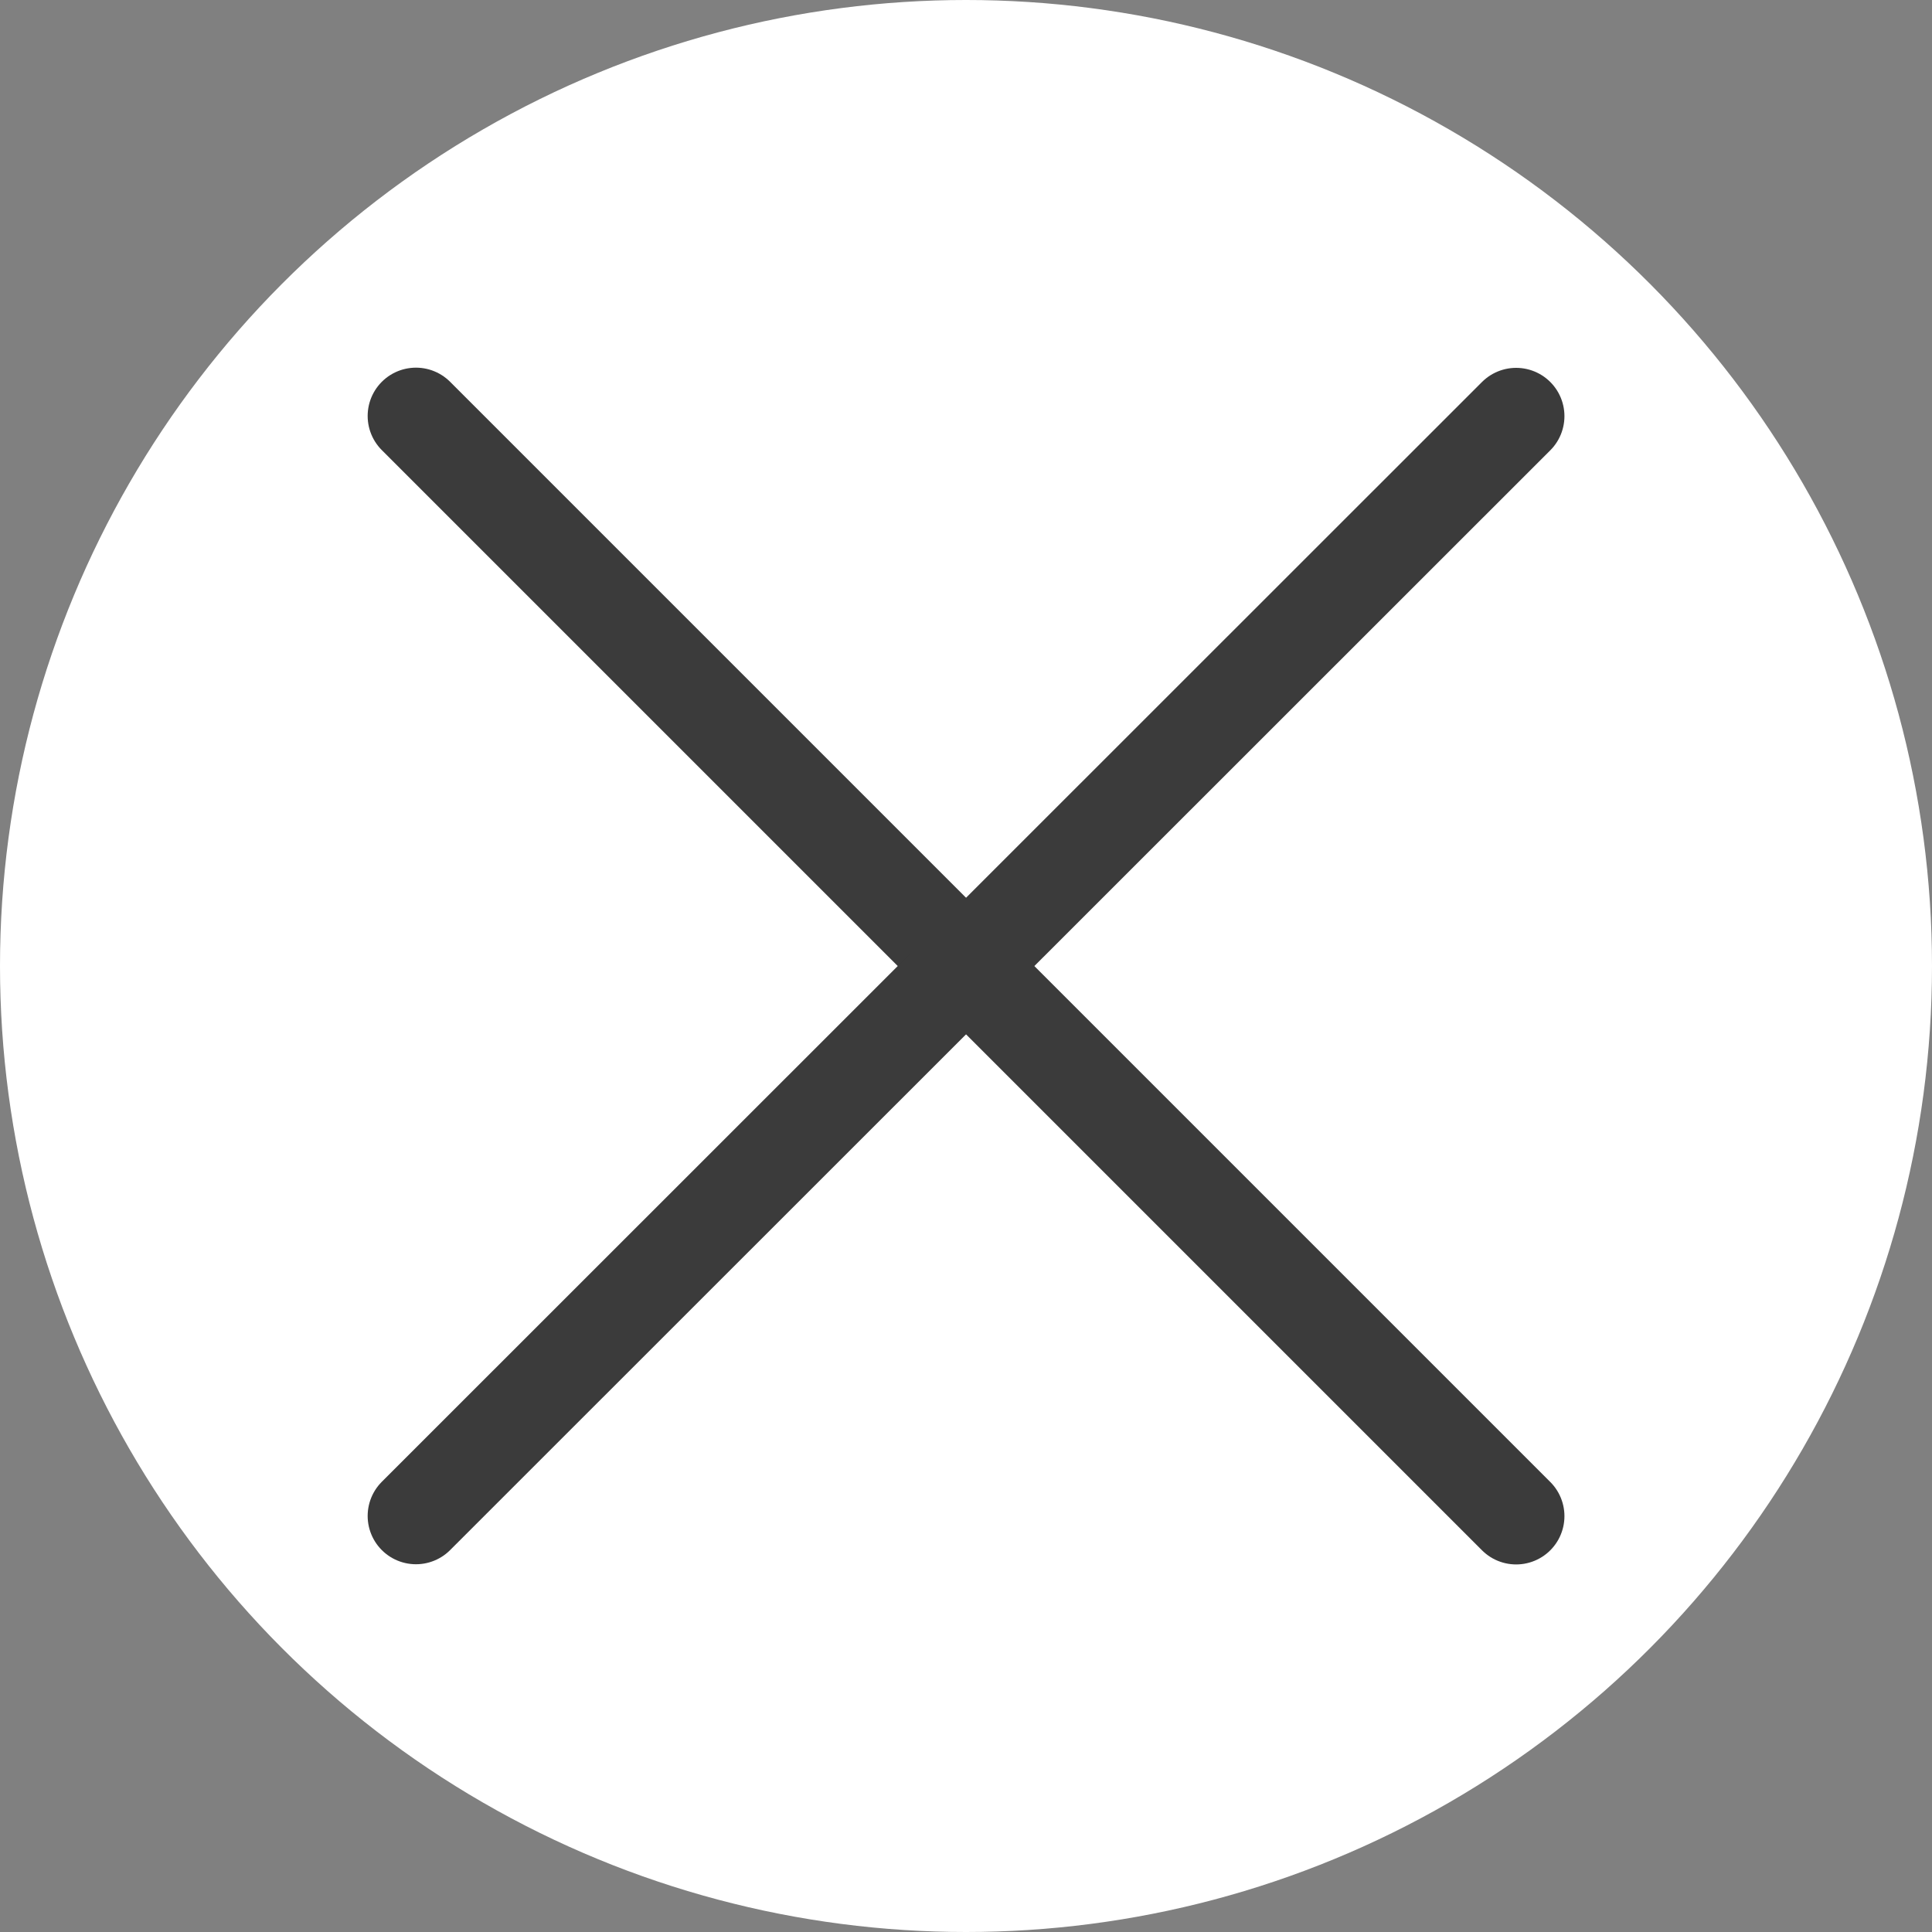
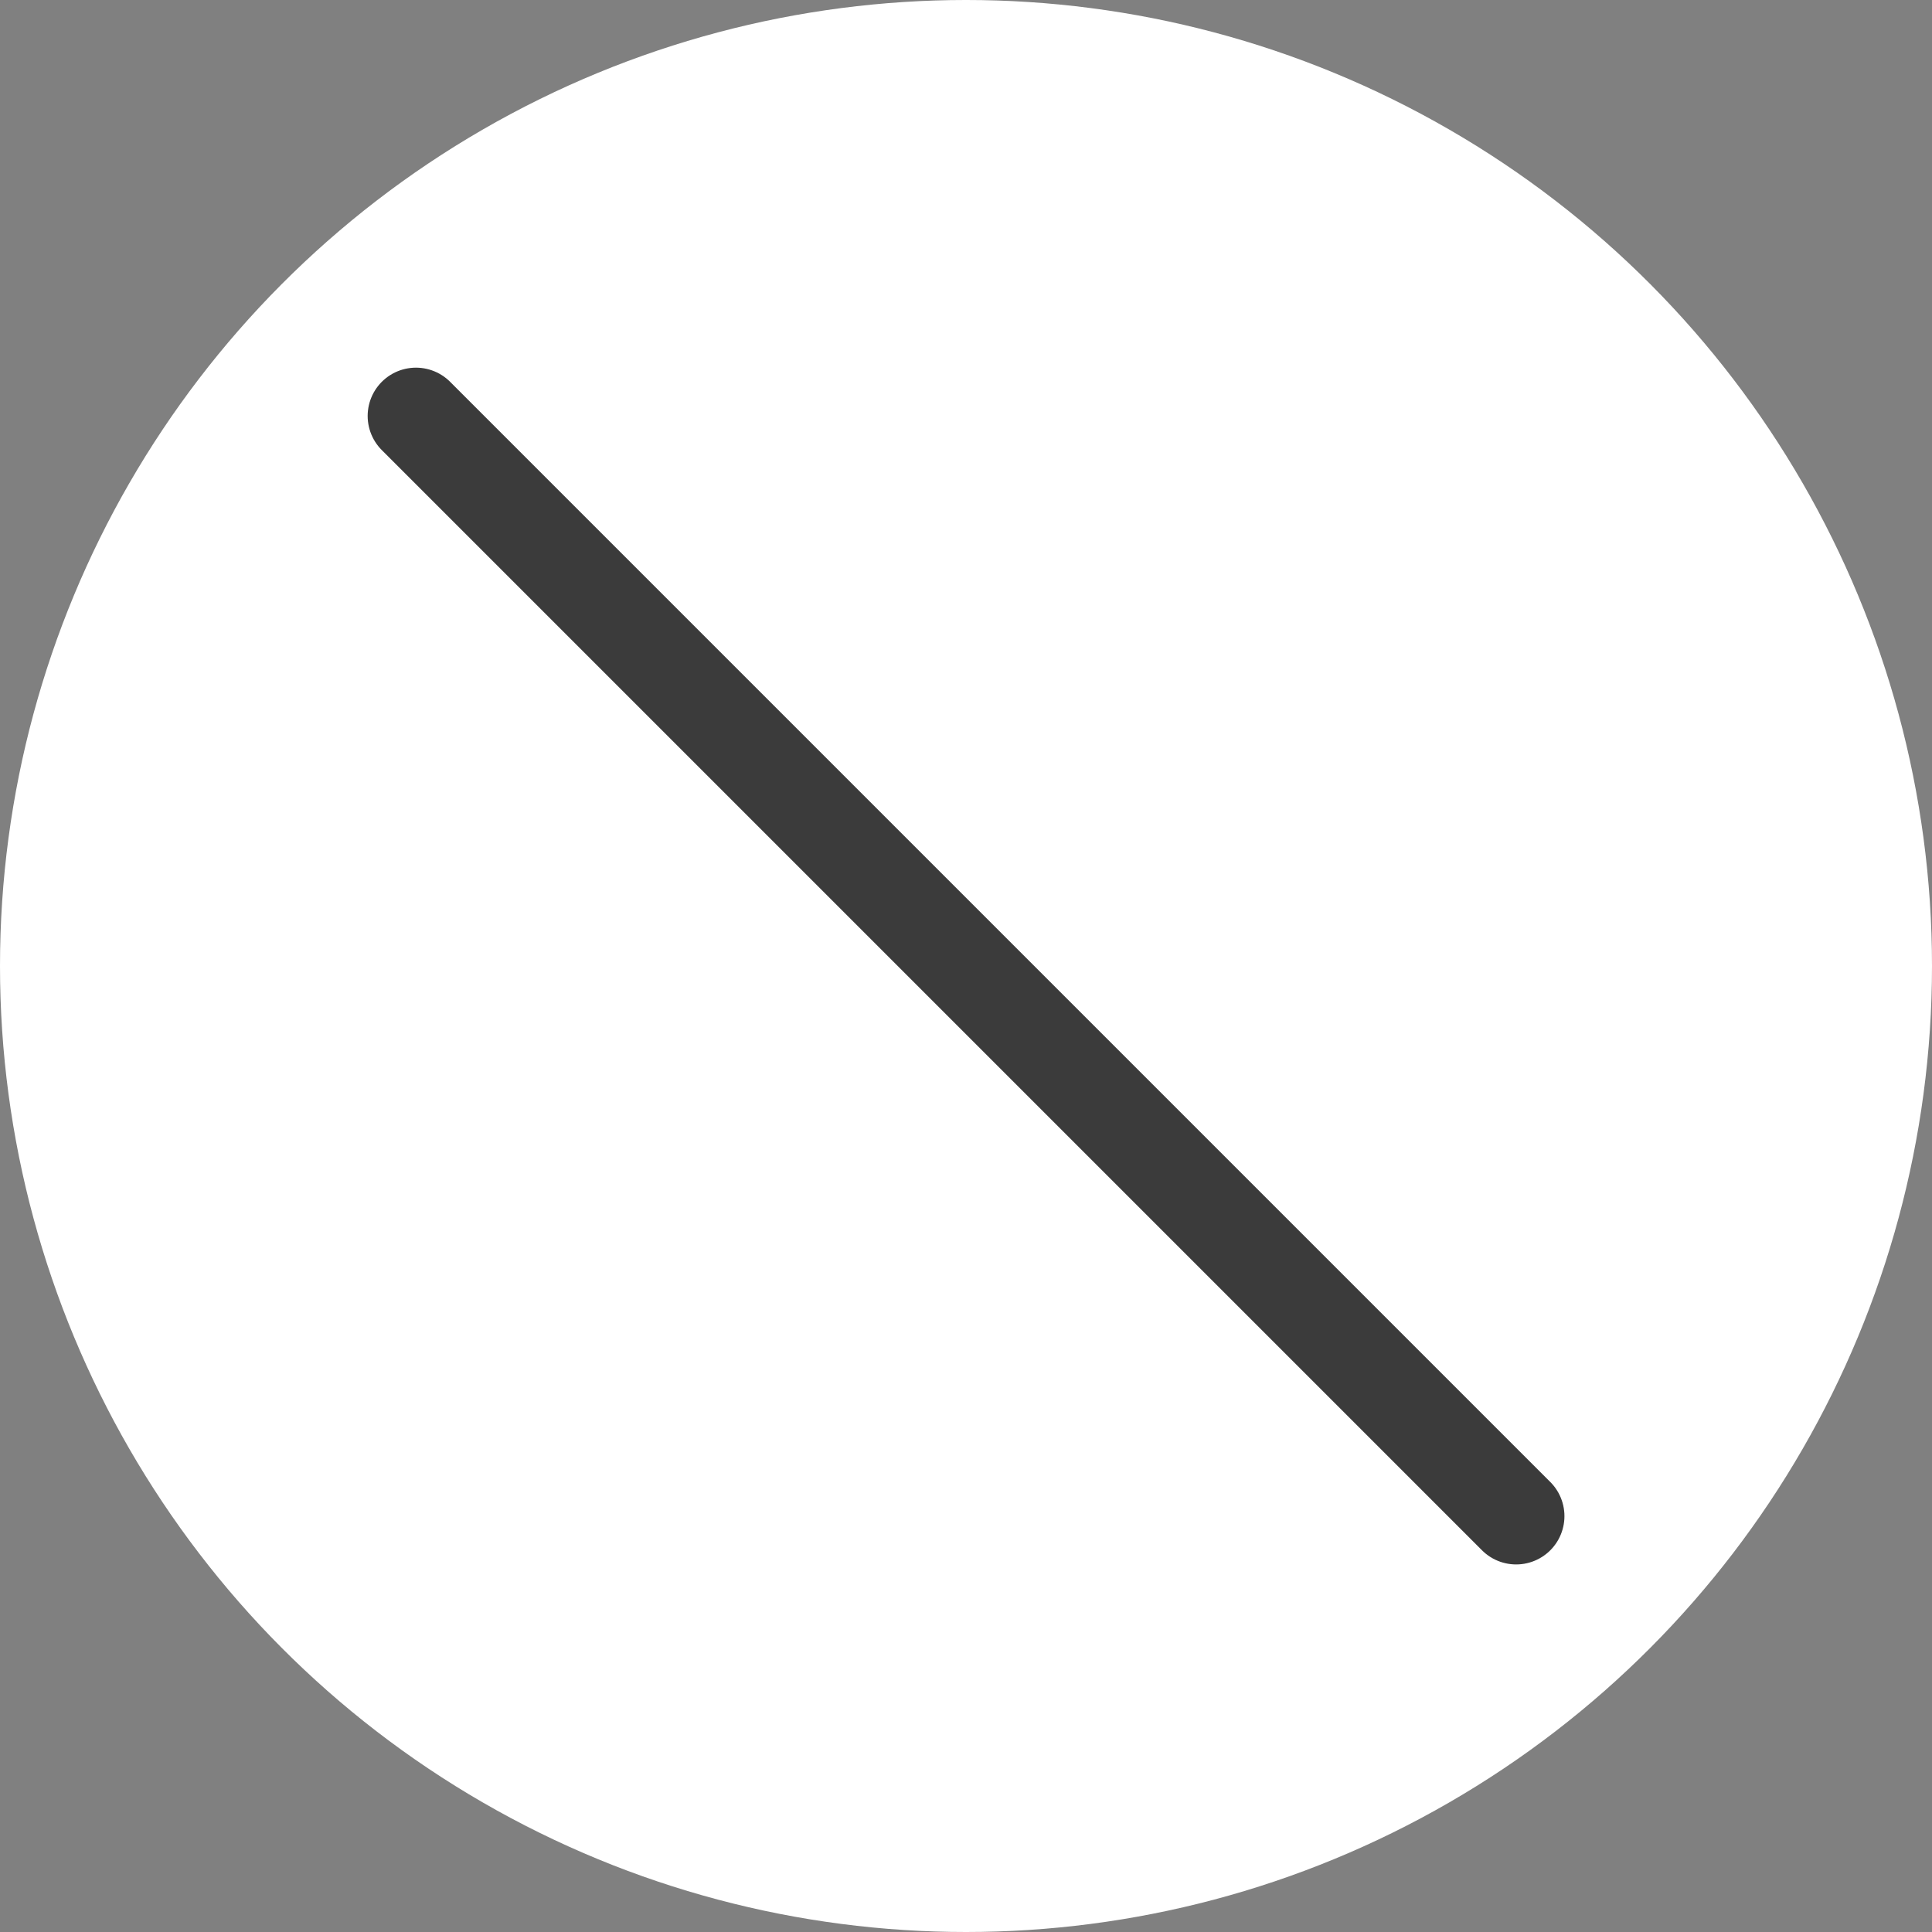
<svg xmlns="http://www.w3.org/2000/svg" version="1.0" x="0px" y="0px" width="20px" height="20px" viewBox="0 0 20 20">
  <rect x="0" y="0" width="20" height="20" fill="#808080" stroke="none" />
  <circle fill="#FFFFFF" cx="10" cy="10" r="10" />
  <line fill="none" stroke="#3B3B3B" stroke-linecap="round" x1="4.306" y1="4.306" x2="15.695" y2="15.695" />
-   <line fill="none" stroke="#3B3B3B" stroke-linecap="round" x1="15.695" y1="4.308" x2="4.306" y2="15.693" />
</svg>